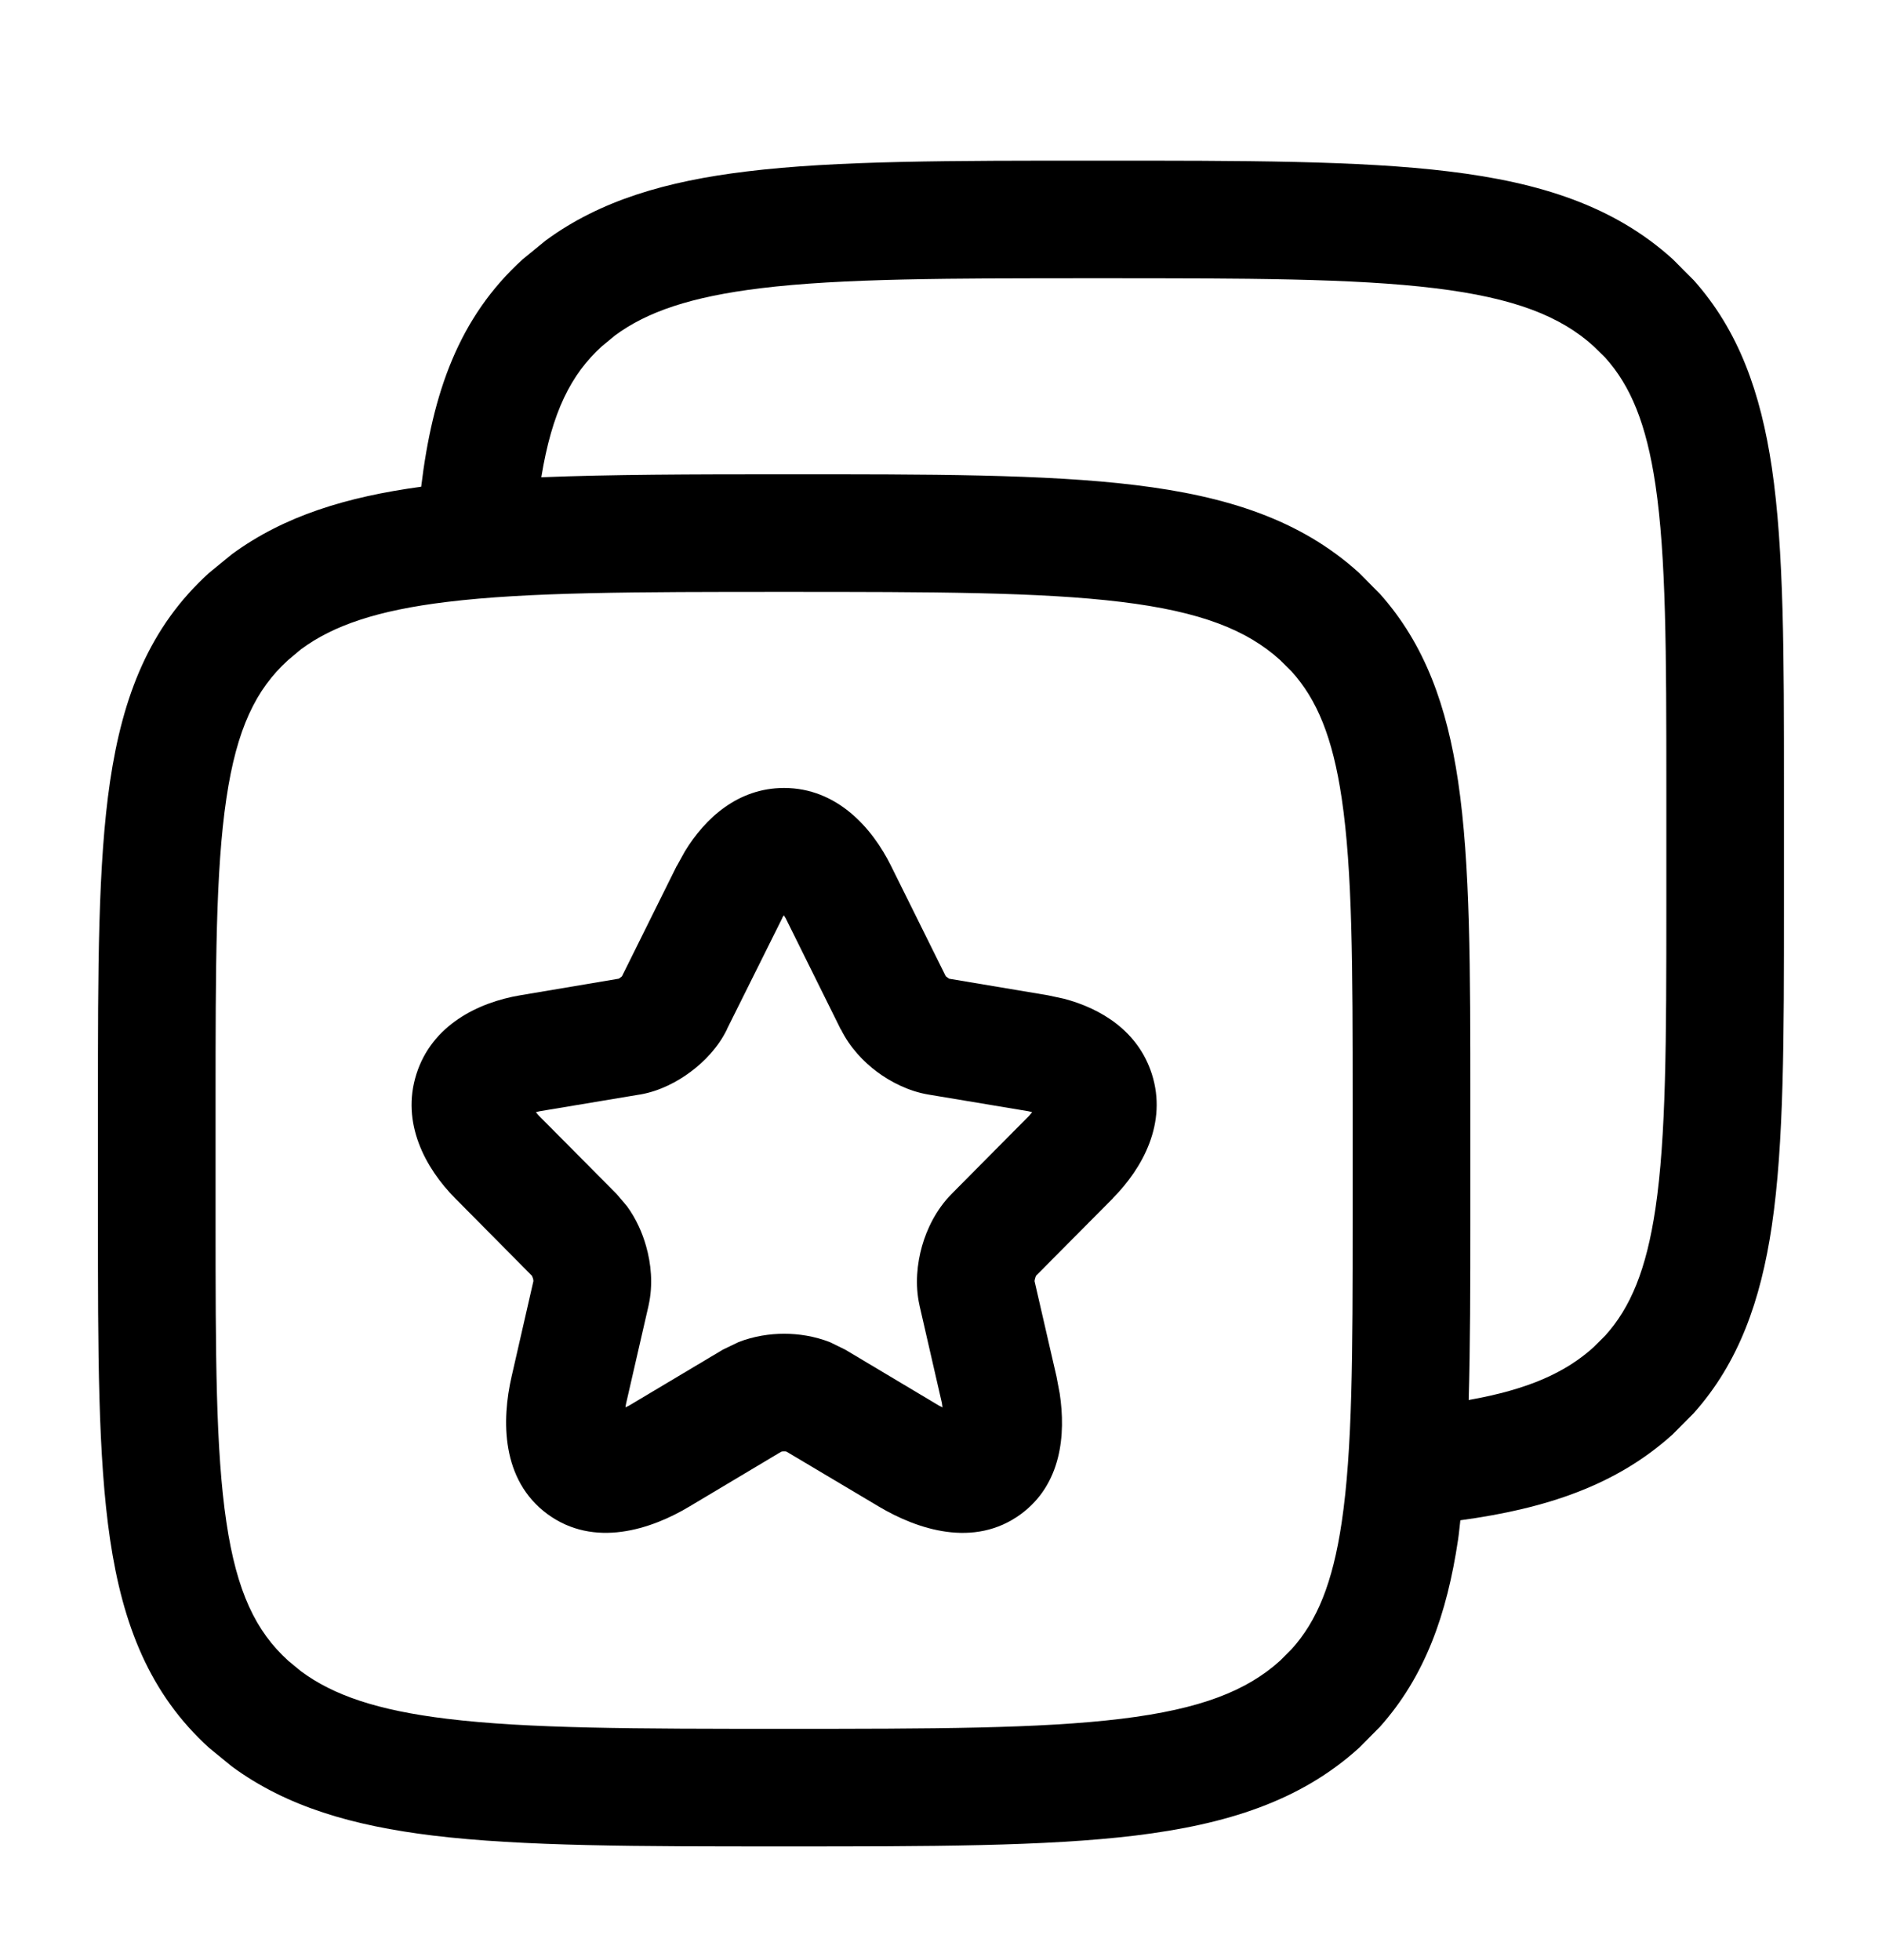
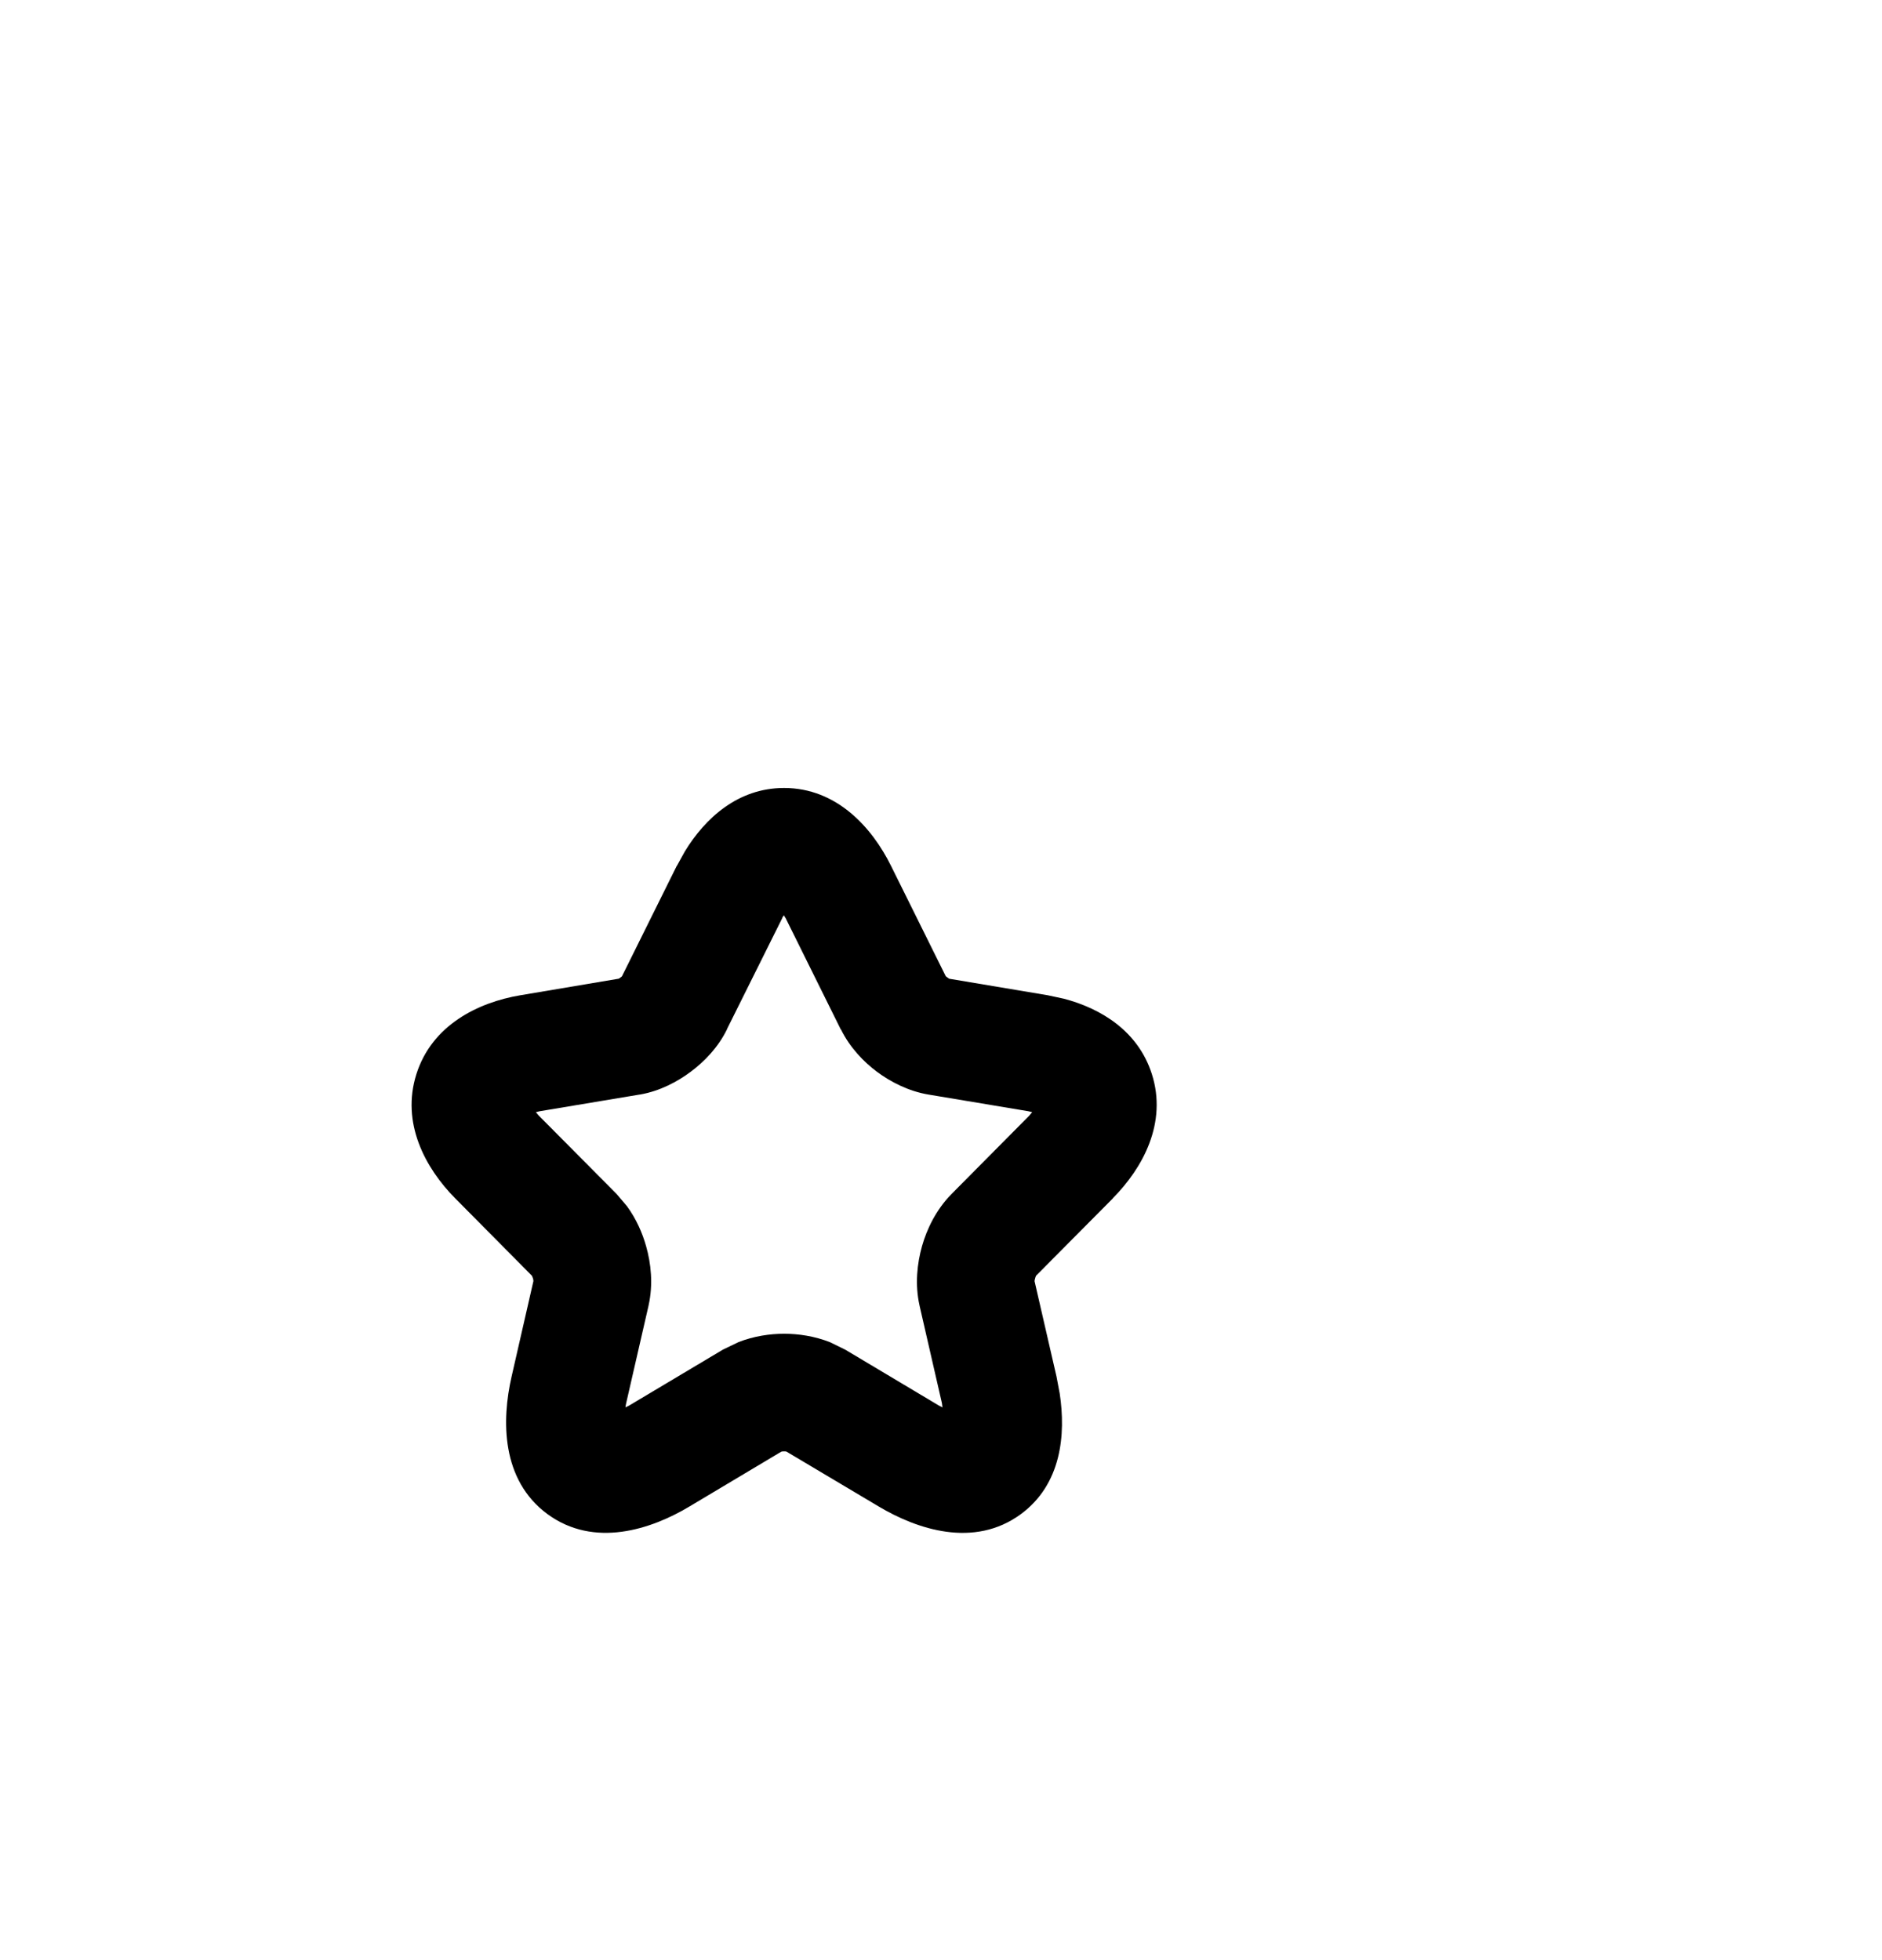
<svg xmlns="http://www.w3.org/2000/svg" width="24" height="25" viewBox="0 0 24 25" fill="none">
  <path fill-rule="evenodd" clip-rule="evenodd" d="M9.999 10.05C10.67 10.05 11.121 10.554 11.364 11.046L12.058 12.446C12.06 12.448 12.061 12.451 12.064 12.454L12.099 12.48C12.101 12.481 12.102 12.482 12.104 12.483L13.362 12.694L13.567 12.738C14.044 12.863 14.515 13.153 14.689 13.699C14.887 14.32 14.576 14.895 14.19 15.284L14.191 15.285L13.212 16.271C13.209 16.278 13.204 16.289 13.201 16.302C13.196 16.317 13.194 16.331 13.193 16.34L13.473 17.557L13.514 17.774C13.593 18.296 13.537 18.93 13.018 19.312C12.42 19.751 11.692 19.504 11.207 19.215L10.029 18.514C10.027 18.513 10.025 18.513 10.022 18.512C10.016 18.512 10.008 18.511 10 18.511C9.992 18.511 9.985 18.512 9.978 18.512C9.973 18.513 9.968 18.513 9.965 18.514L8.791 19.215C8.305 19.506 7.578 19.749 6.981 19.311C6.388 18.874 6.397 18.11 6.524 17.557L6.802 16.34C6.802 16.331 6.801 16.318 6.796 16.303L6.783 16.271L5.806 15.285C5.421 14.897 5.113 14.321 5.31 13.7C5.507 13.076 6.094 12.785 6.635 12.694L7.888 12.483C7.889 12.482 7.892 12.482 7.894 12.481L7.929 12.455C7.931 12.453 7.932 12.451 7.933 12.449L8.63 11.044L8.632 11.043L8.733 10.86C8.992 10.435 9.411 10.05 9.999 10.05ZM9.974 11.71L9.975 11.711L9.272 13.123L9.273 13.124C9.159 13.36 8.978 13.543 8.809 13.669C8.641 13.795 8.416 13.916 8.162 13.96H8.159L6.883 14.173C6.865 14.176 6.849 14.182 6.834 14.185C6.846 14.198 6.857 14.214 6.871 14.229L7.863 15.228L7.996 15.385C8.115 15.548 8.193 15.729 8.239 15.893C8.302 16.113 8.331 16.382 8.271 16.649L8.27 16.655L7.986 17.893C7.981 17.912 7.979 17.932 7.976 17.95C7.99 17.942 8.006 17.937 8.021 17.928L9.218 17.214L9.224 17.211L9.417 17.118C9.614 17.041 9.818 17.011 10 17.011C10.181 17.011 10.387 17.041 10.585 17.119L10.779 17.214L11.975 17.928L12.019 17.95L12.011 17.893L11.727 16.655L11.726 16.649C11.666 16.382 11.696 16.113 11.758 15.893C11.82 15.674 11.939 15.427 12.134 15.229L13.126 14.229L13.127 14.227L13.163 14.185L13.114 14.173L11.838 13.96C11.583 13.917 11.355 13.797 11.185 13.671C11.016 13.545 10.838 13.362 10.724 13.129L10.722 13.13L10.019 11.711L10.018 11.71C10.011 11.697 10.002 11.686 9.996 11.674C9.989 11.686 9.98 11.697 9.974 11.71Z" fill="black" />
-   <path fill-rule="evenodd" clip-rule="evenodd" d="M13.999 2.049C15.865 2.049 17.335 2.047 18.48 2.187C19.639 2.328 20.582 2.626 21.332 3.306L21.599 3.574C22.175 4.219 22.454 5.014 22.595 5.963C22.751 7.018 22.75 8.366 22.75 10.053V11.545C22.75 13.232 22.751 14.58 22.595 15.635C22.454 16.584 22.175 17.379 21.599 18.024L21.332 18.293C20.614 18.943 19.719 19.241 18.623 19.39C18.613 19.473 18.606 19.556 18.594 19.636C18.453 20.585 18.174 21.379 17.597 22.025L17.331 22.293C16.582 22.973 15.639 23.269 14.479 23.411C13.334 23.55 11.865 23.55 9.999 23.55C8.132 23.55 6.664 23.55 5.519 23.411C4.504 23.287 3.656 23.045 2.957 22.53L2.667 22.293C1.907 21.603 1.565 20.721 1.404 19.636C1.248 18.581 1.249 17.232 1.249 15.546V14.053C1.249 12.367 1.248 11.019 1.404 9.963C1.565 8.878 1.906 7.996 2.667 7.306L2.957 7.069C3.622 6.58 4.421 6.337 5.371 6.208C5.516 5.012 5.849 4.048 6.667 3.306L6.958 3.068C7.656 2.554 8.505 2.31 9.52 2.187C10.665 2.047 12.133 2.049 13.999 2.049ZM9.999 7.549C8.094 7.549 6.734 7.551 5.701 7.677C4.809 7.785 4.249 7.978 3.84 8.28L3.675 8.418C3.264 8.791 3.019 9.293 2.887 10.183C2.75 11.103 2.749 12.32 2.749 14.053V15.546C2.749 17.278 2.75 18.495 2.887 19.415C3.019 20.305 3.264 20.808 3.675 21.181L3.84 21.317C4.249 21.62 4.809 21.814 5.701 21.922C6.734 22.048 8.094 22.05 9.999 22.05C11.903 22.05 13.265 22.048 14.298 21.922C15.316 21.798 15.902 21.563 16.324 21.181L16.47 21.035C16.794 20.677 16.995 20.193 17.11 19.415C17.247 18.495 17.25 17.278 17.25 15.546V14.053C17.25 12.32 17.247 11.103 17.11 10.183C16.995 9.404 16.794 8.921 16.47 8.563L16.324 8.418C15.902 8.036 15.316 7.801 14.298 7.677C13.265 7.551 11.903 7.549 9.999 7.549ZM13.999 3.549C12.095 3.549 10.734 3.55 9.701 3.676C8.81 3.785 8.249 3.977 7.841 4.28L7.675 4.417C7.281 4.775 7.039 5.255 6.903 6.087C7.787 6.052 8.812 6.049 9.999 6.049C11.865 6.049 13.334 6.047 14.479 6.187C15.639 6.328 16.582 6.626 17.331 7.306L17.597 7.574C18.174 8.22 18.453 9.014 18.594 9.963C18.751 11.019 18.75 12.367 18.75 14.053V15.546C18.75 16.401 18.749 17.169 18.729 17.856C19.488 17.722 19.965 17.506 20.324 17.181L20.471 17.034C20.794 16.676 20.995 16.193 21.111 15.414C21.247 14.494 21.25 13.278 21.25 11.545V10.053C21.25 8.32 21.247 7.103 21.111 6.183C20.995 5.404 20.794 4.921 20.471 4.562L20.324 4.417C19.903 4.035 19.316 3.8 18.298 3.676C17.265 3.55 15.904 3.549 13.999 3.549Z" fill="black" />
</svg>